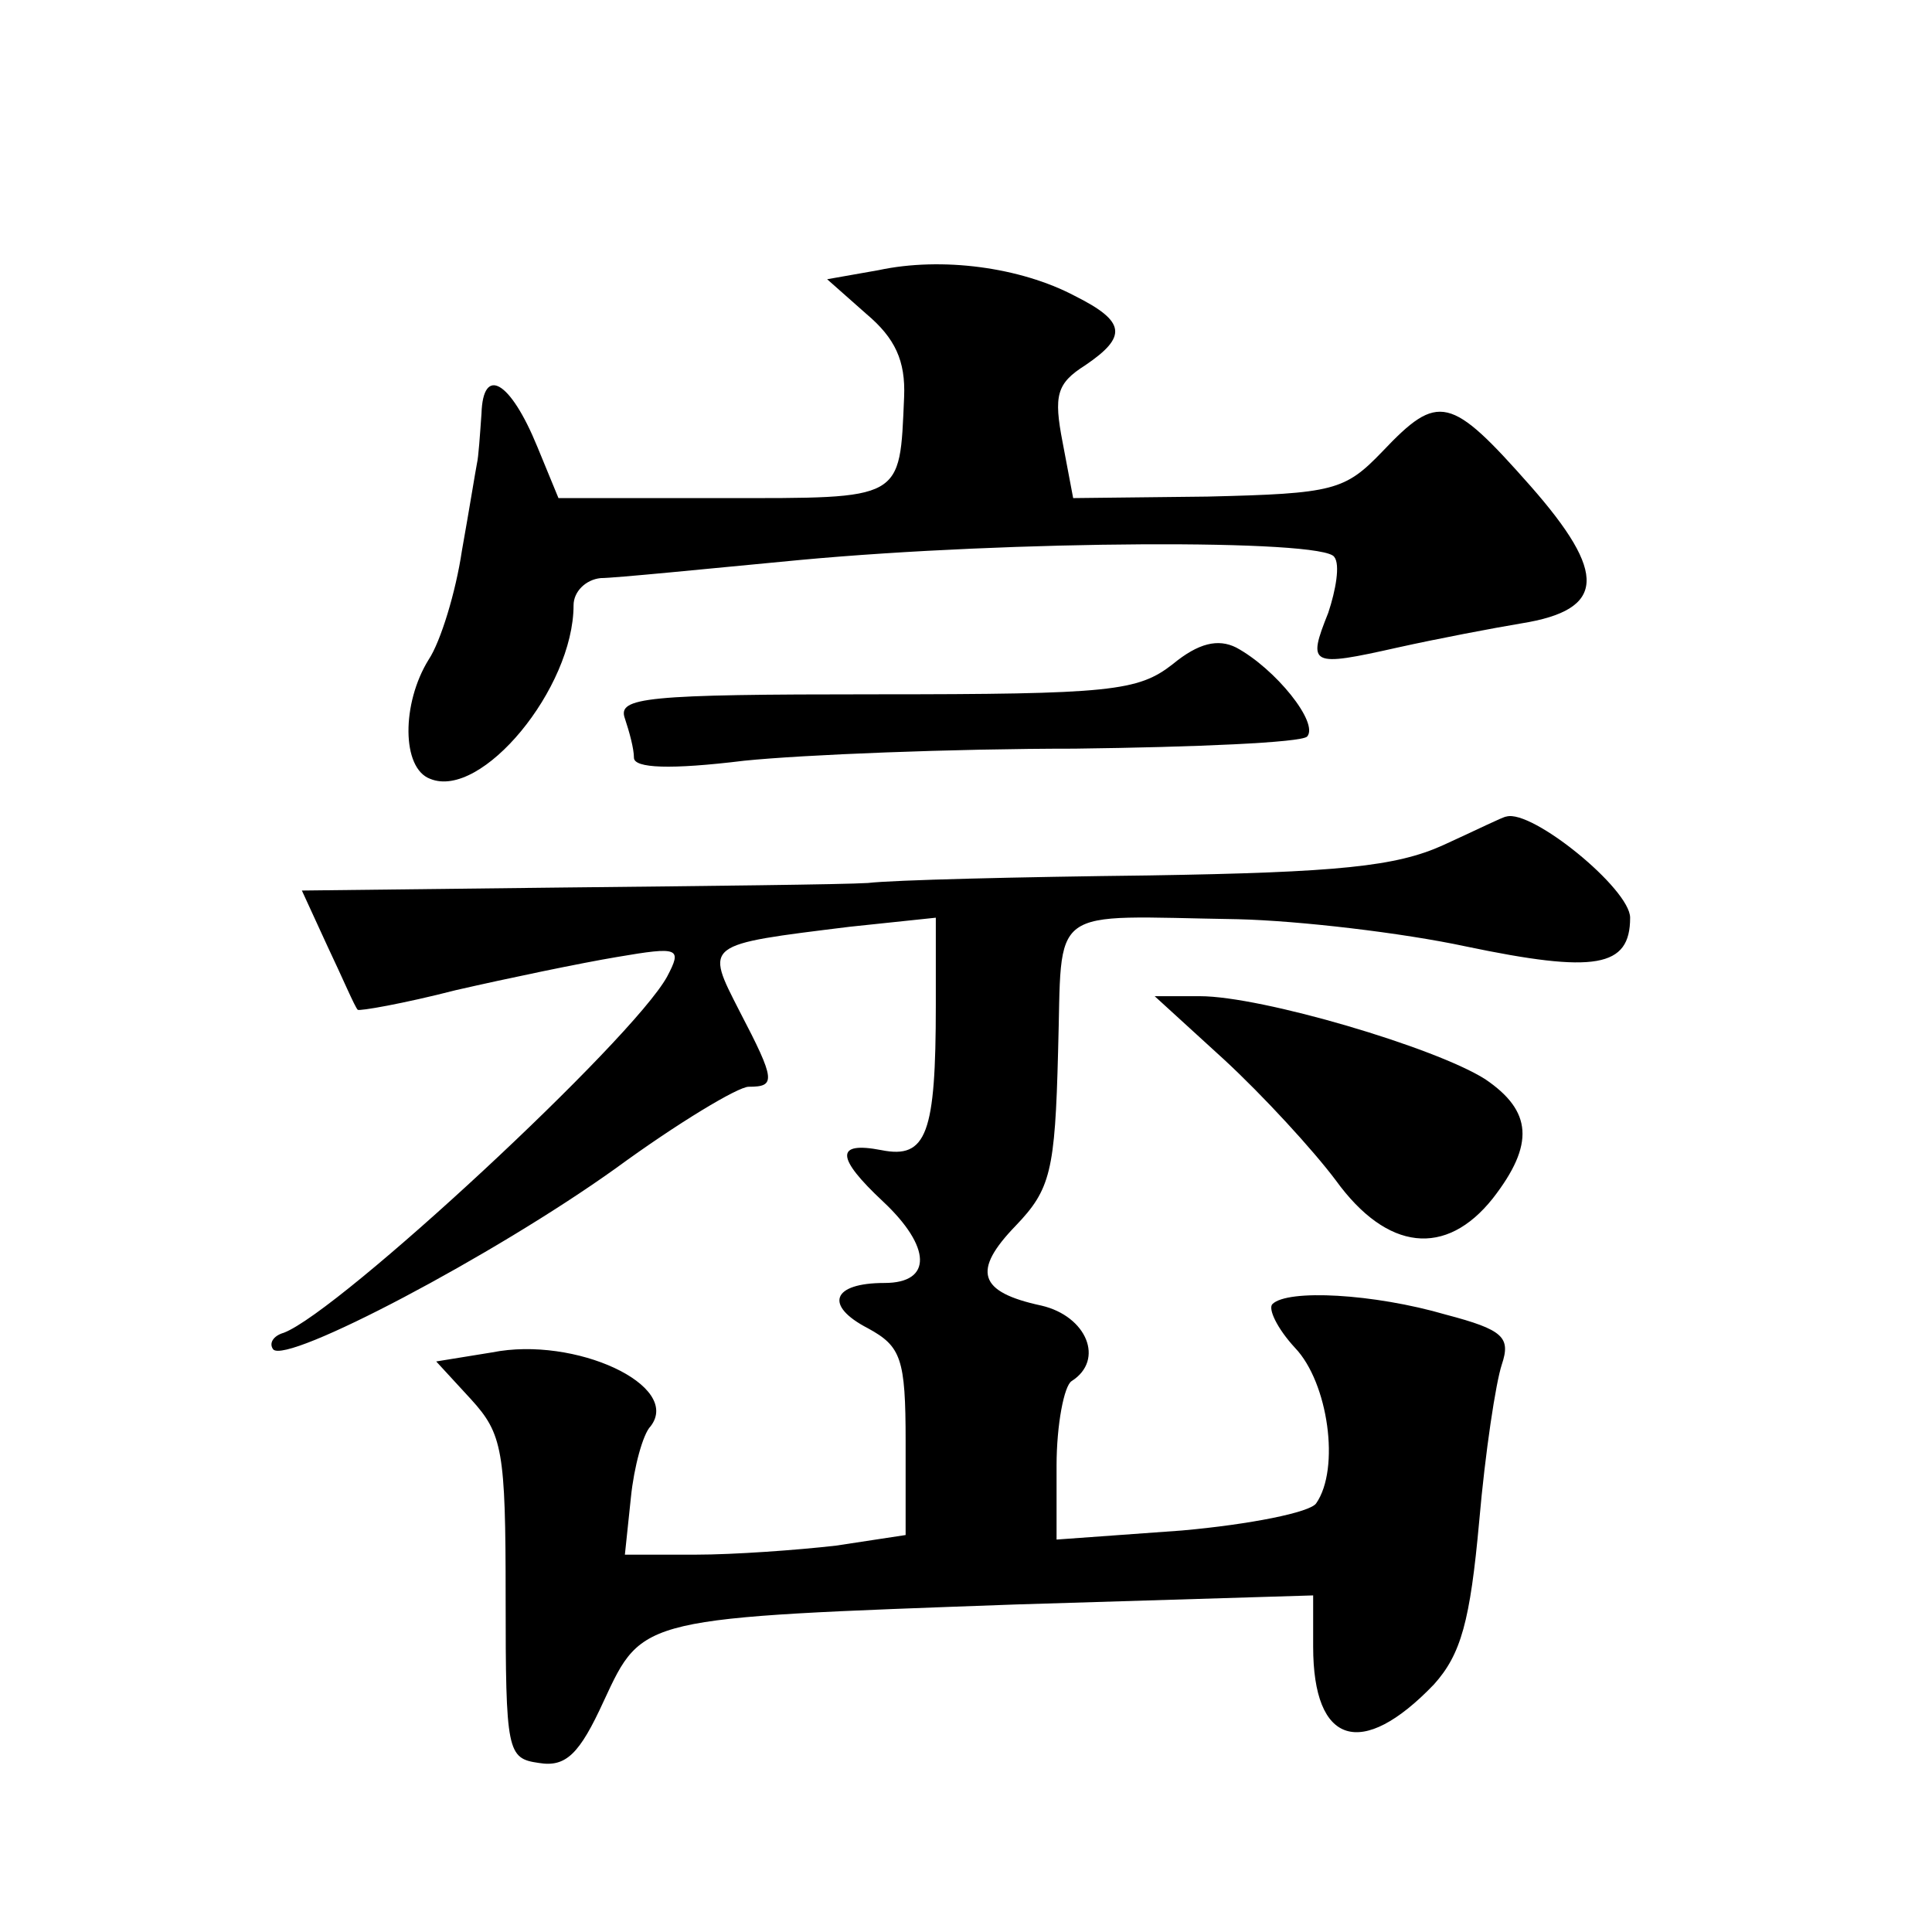
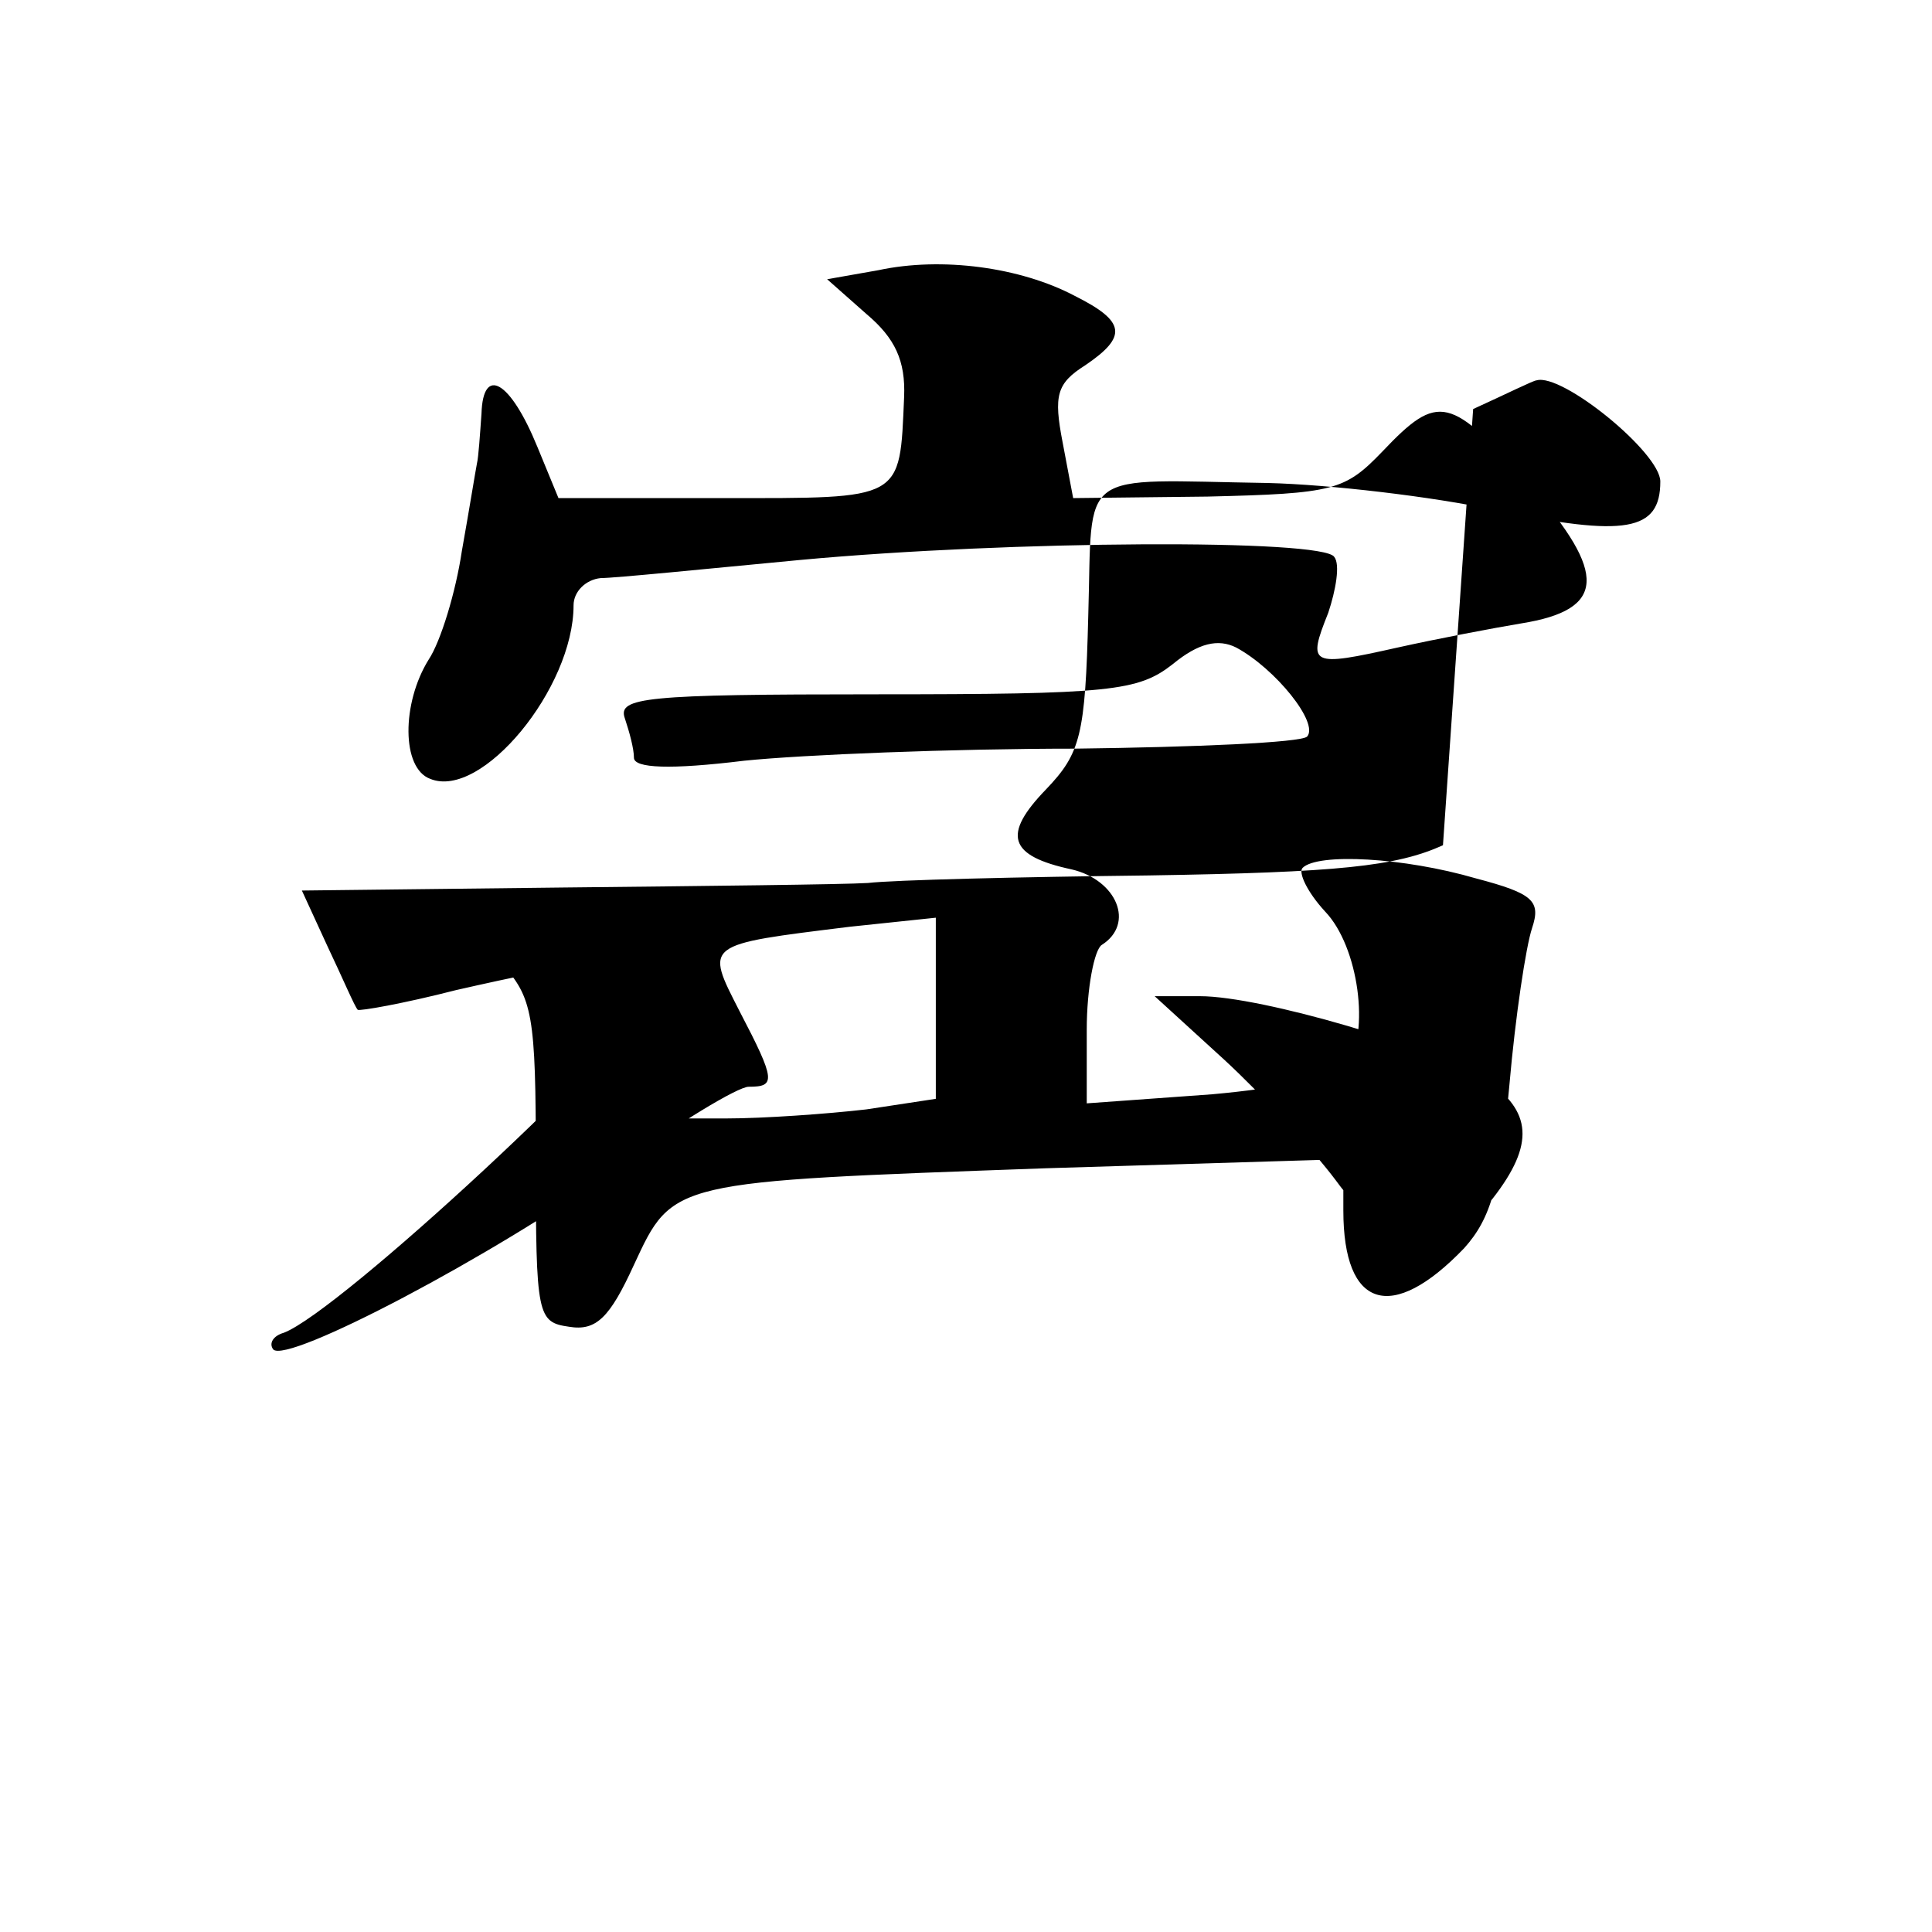
<svg xmlns="http://www.w3.org/2000/svg" version="1.0" width="128pt" height="128pt" viewBox="0 0 128 128" preserveAspectRatio="xMidYMid meet">
  <g transform="translate(0,128) scale(0.1,-0.1)" fill="#0" stroke="none">
-     <path d="M582 1101 l-34 -6 26 -23 c19 -16 26 -31 25 -55 -3 -69 0 -67 -120 -67 l-109 0 -14 34 c-18 44 -36 54 -37 22 -1 -14 -2 -29 -3 -33 -1 -5 -5 -30 -10 -58 -4 -27 -14 -60 -22 -72 -18 -29 -18 -72 1 -79 34 -14 95 60 95 115 0 9 8 17 18 18 9 0 69 6 132 12 140 13 347 14 354 2 4 -5 1 -22 -4 -37 -14 -35 -12 -36 46 -23 27 6 64 13 82 16 56 9 57 33 6 91 -53 60 -61 62 -98 23 -25 -26 -32 -28 -116 -30 l-89 -1 -7 37 c-6 31 -4 39 15 51 28 19 27 29 -7 46 -36 19 -88 26 -130 17z M777 840 c-23 -18 -41 -20 -197 -20 -153 0 -171 -2 -166 -16 3 -9 6 -20 6 -26 0 -7 24 -8 73 -2 39 4 138 8 219 8 80 1 150 4 154 8 8 9 -21 45 -47 59 -12 6 -25 3 -42 -11z M956 720 c-31 -14 -69 -18 -195 -20 -86 -1 -169 -3 -186 -5 -16 -1 -108 -2 -202 -3 l-173 -2 17 -37 c10 -21 18 -40 20 -42 1 -1 30 4 65 13 35 8 83 18 107 22 41 7 43 6 33 -13 -23 -42 -217 -222 -254 -236 -7 -2 -10 -7 -7 -11 9 -10 146 62 227 120 41 30 81 54 88 54 18 0 18 4 -6 50 -23 45 -24 44 73 56 l57 6 0 -58 c0 -85 -6 -102 -36 -96 -31 6 -30 -5 1 -34 32 -30 33 -54 1 -54 -35 0 -40 -15 -11 -30 22 -12 25 -20 25 -75 l0 -62 -46 -7 c-26 -3 -68 -6 -93 -6 l-47 0 4 38 c2 20 8 42 13 47 21 27 -50 60 -105 49 l-37 -6 23 -25 c21 -23 23 -34 23 -131 0 -103 1 -107 22 -110 18 -3 27 6 43 41 26 56 24 55 273 64 l197 6 0 -34 c0 -65 32 -75 80 -25 18 20 24 42 30 108 4 46 11 92 15 104 6 18 1 23 -37 33 -48 14 -105 17 -115 7 -3 -3 3 -16 15 -29 22 -23 30 -80 14 -103 -4 -6 -44 -14 -89 -18 l-83 -6 0 49 c0 27 5 53 10 56 22 14 10 43 -20 50 -42 9 -46 23 -17 53 23 24 26 36 28 115 3 99 -9 90 119 88 41 -1 109 -9 151 -18 86 -18 109 -14 109 19 0 19 -65 72 -82 67 -2 0 -20 -9 -42 -19z M811 578 c26 -24 59 -60 74 -80 34 -47 73 -51 104 -12 28 36 26 58 -5 79 -33 21 -148 55 -189 55 l-30 0 46 -42z" />
+     <path d="M582 1101 l-34 -6 26 -23 c19 -16 26 -31 25 -55 -3 -69 0 -67 -120 -67 l-109 0 -14 34 c-18 44 -36 54 -37 22 -1 -14 -2 -29 -3 -33 -1 -5 -5 -30 -10 -58 -4 -27 -14 -60 -22 -72 -18 -29 -18 -72 1 -79 34 -14 95 60 95 115 0 9 8 17 18 18 9 0 69 6 132 12 140 13 347 14 354 2 4 -5 1 -22 -4 -37 -14 -35 -12 -36 46 -23 27 6 64 13 82 16 56 9 57 33 6 91 -53 60 -61 62 -98 23 -25 -26 -32 -28 -116 -30 l-89 -1 -7 37 c-6 31 -4 39 15 51 28 19 27 29 -7 46 -36 19 -88 26 -130 17z M777 840 c-23 -18 -41 -20 -197 -20 -153 0 -171 -2 -166 -16 3 -9 6 -20 6 -26 0 -7 24 -8 73 -2 39 4 138 8 219 8 80 1 150 4 154 8 8 9 -21 45 -47 59 -12 6 -25 3 -42 -11z M956 720 c-31 -14 -69 -18 -195 -20 -86 -1 -169 -3 -186 -5 -16 -1 -108 -2 -202 -3 l-173 -2 17 -37 c10 -21 18 -40 20 -42 1 -1 30 4 65 13 35 8 83 18 107 22 41 7 43 6 33 -13 -23 -42 -217 -222 -254 -236 -7 -2 -10 -7 -7 -11 9 -10 146 62 227 120 41 30 81 54 88 54 18 0 18 4 -6 50 -23 45 -24 44 73 56 l57 6 0 -58 l0 -62 -46 -7 c-26 -3 -68 -6 -93 -6 l-47 0 4 38 c2 20 8 42 13 47 21 27 -50 60 -105 49 l-37 -6 23 -25 c21 -23 23 -34 23 -131 0 -103 1 -107 22 -110 18 -3 27 6 43 41 26 56 24 55 273 64 l197 6 0 -34 c0 -65 32 -75 80 -25 18 20 24 42 30 108 4 46 11 92 15 104 6 18 1 23 -37 33 -48 14 -105 17 -115 7 -3 -3 3 -16 15 -29 22 -23 30 -80 14 -103 -4 -6 -44 -14 -89 -18 l-83 -6 0 49 c0 27 5 53 10 56 22 14 10 43 -20 50 -42 9 -46 23 -17 53 23 24 26 36 28 115 3 99 -9 90 119 88 41 -1 109 -9 151 -18 86 -18 109 -14 109 19 0 19 -65 72 -82 67 -2 0 -20 -9 -42 -19z M811 578 c26 -24 59 -60 74 -80 34 -47 73 -51 104 -12 28 36 26 58 -5 79 -33 21 -148 55 -189 55 l-30 0 46 -42z" />
  </g>
</svg>